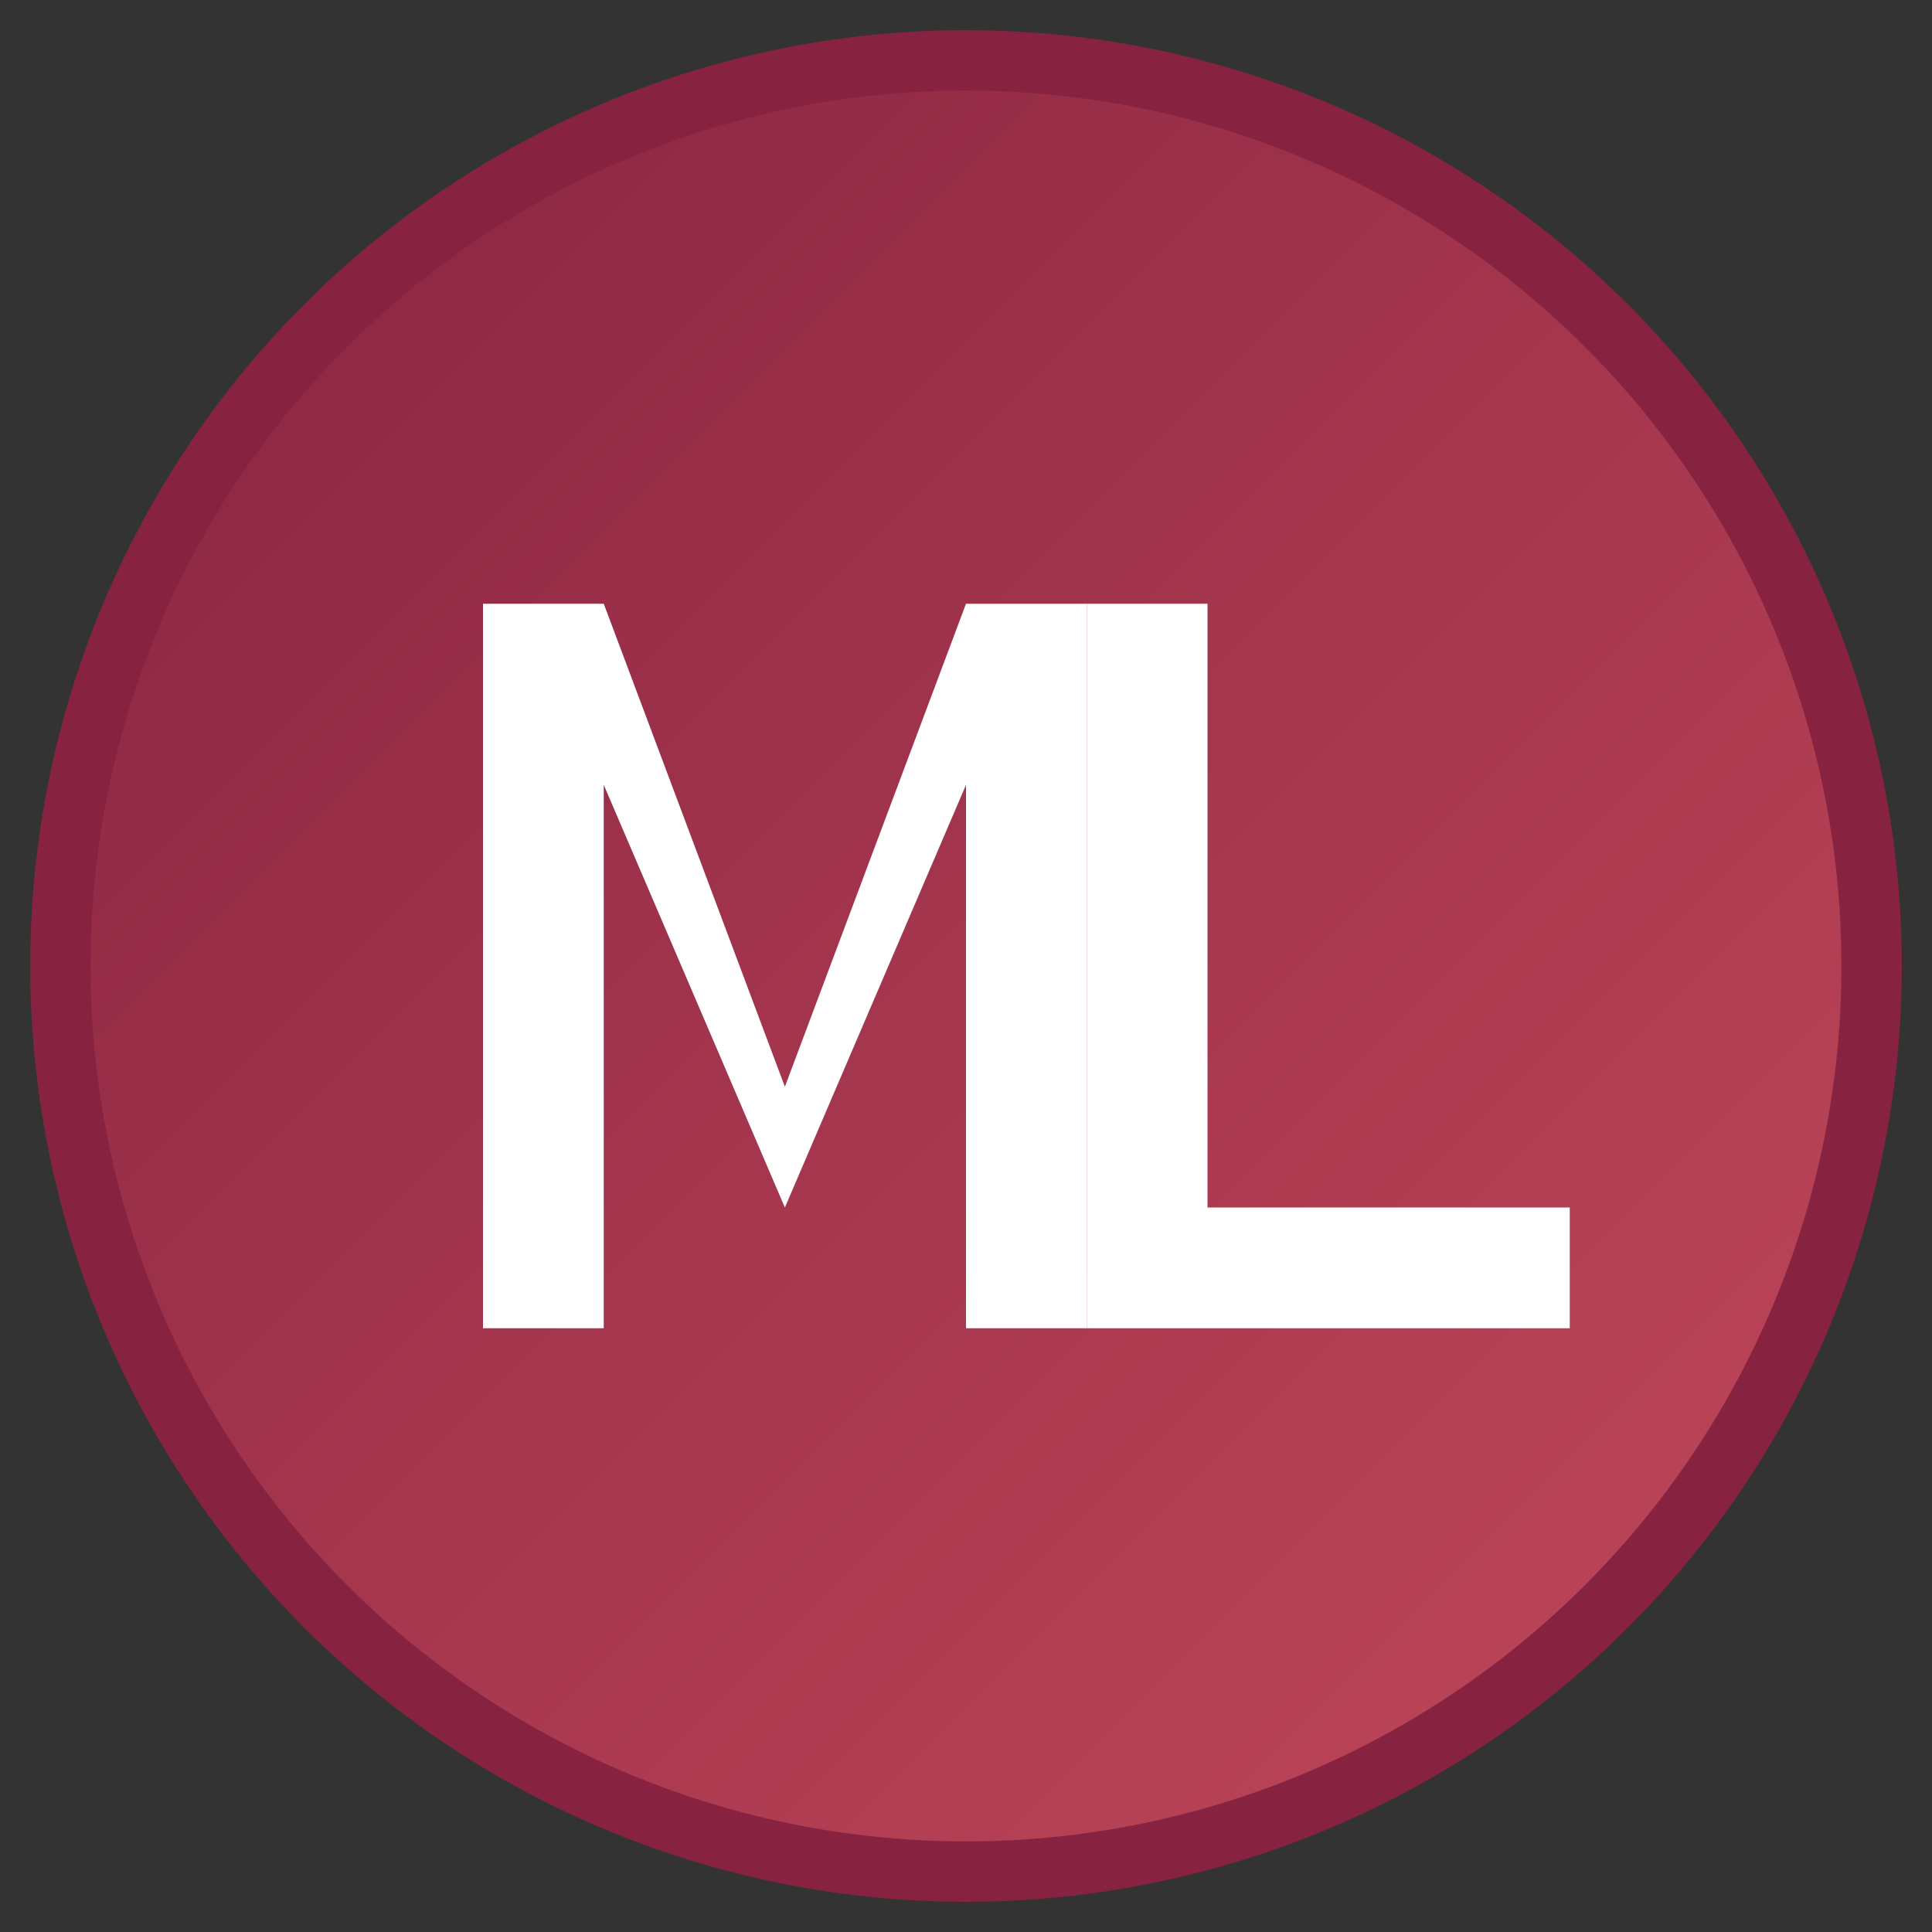
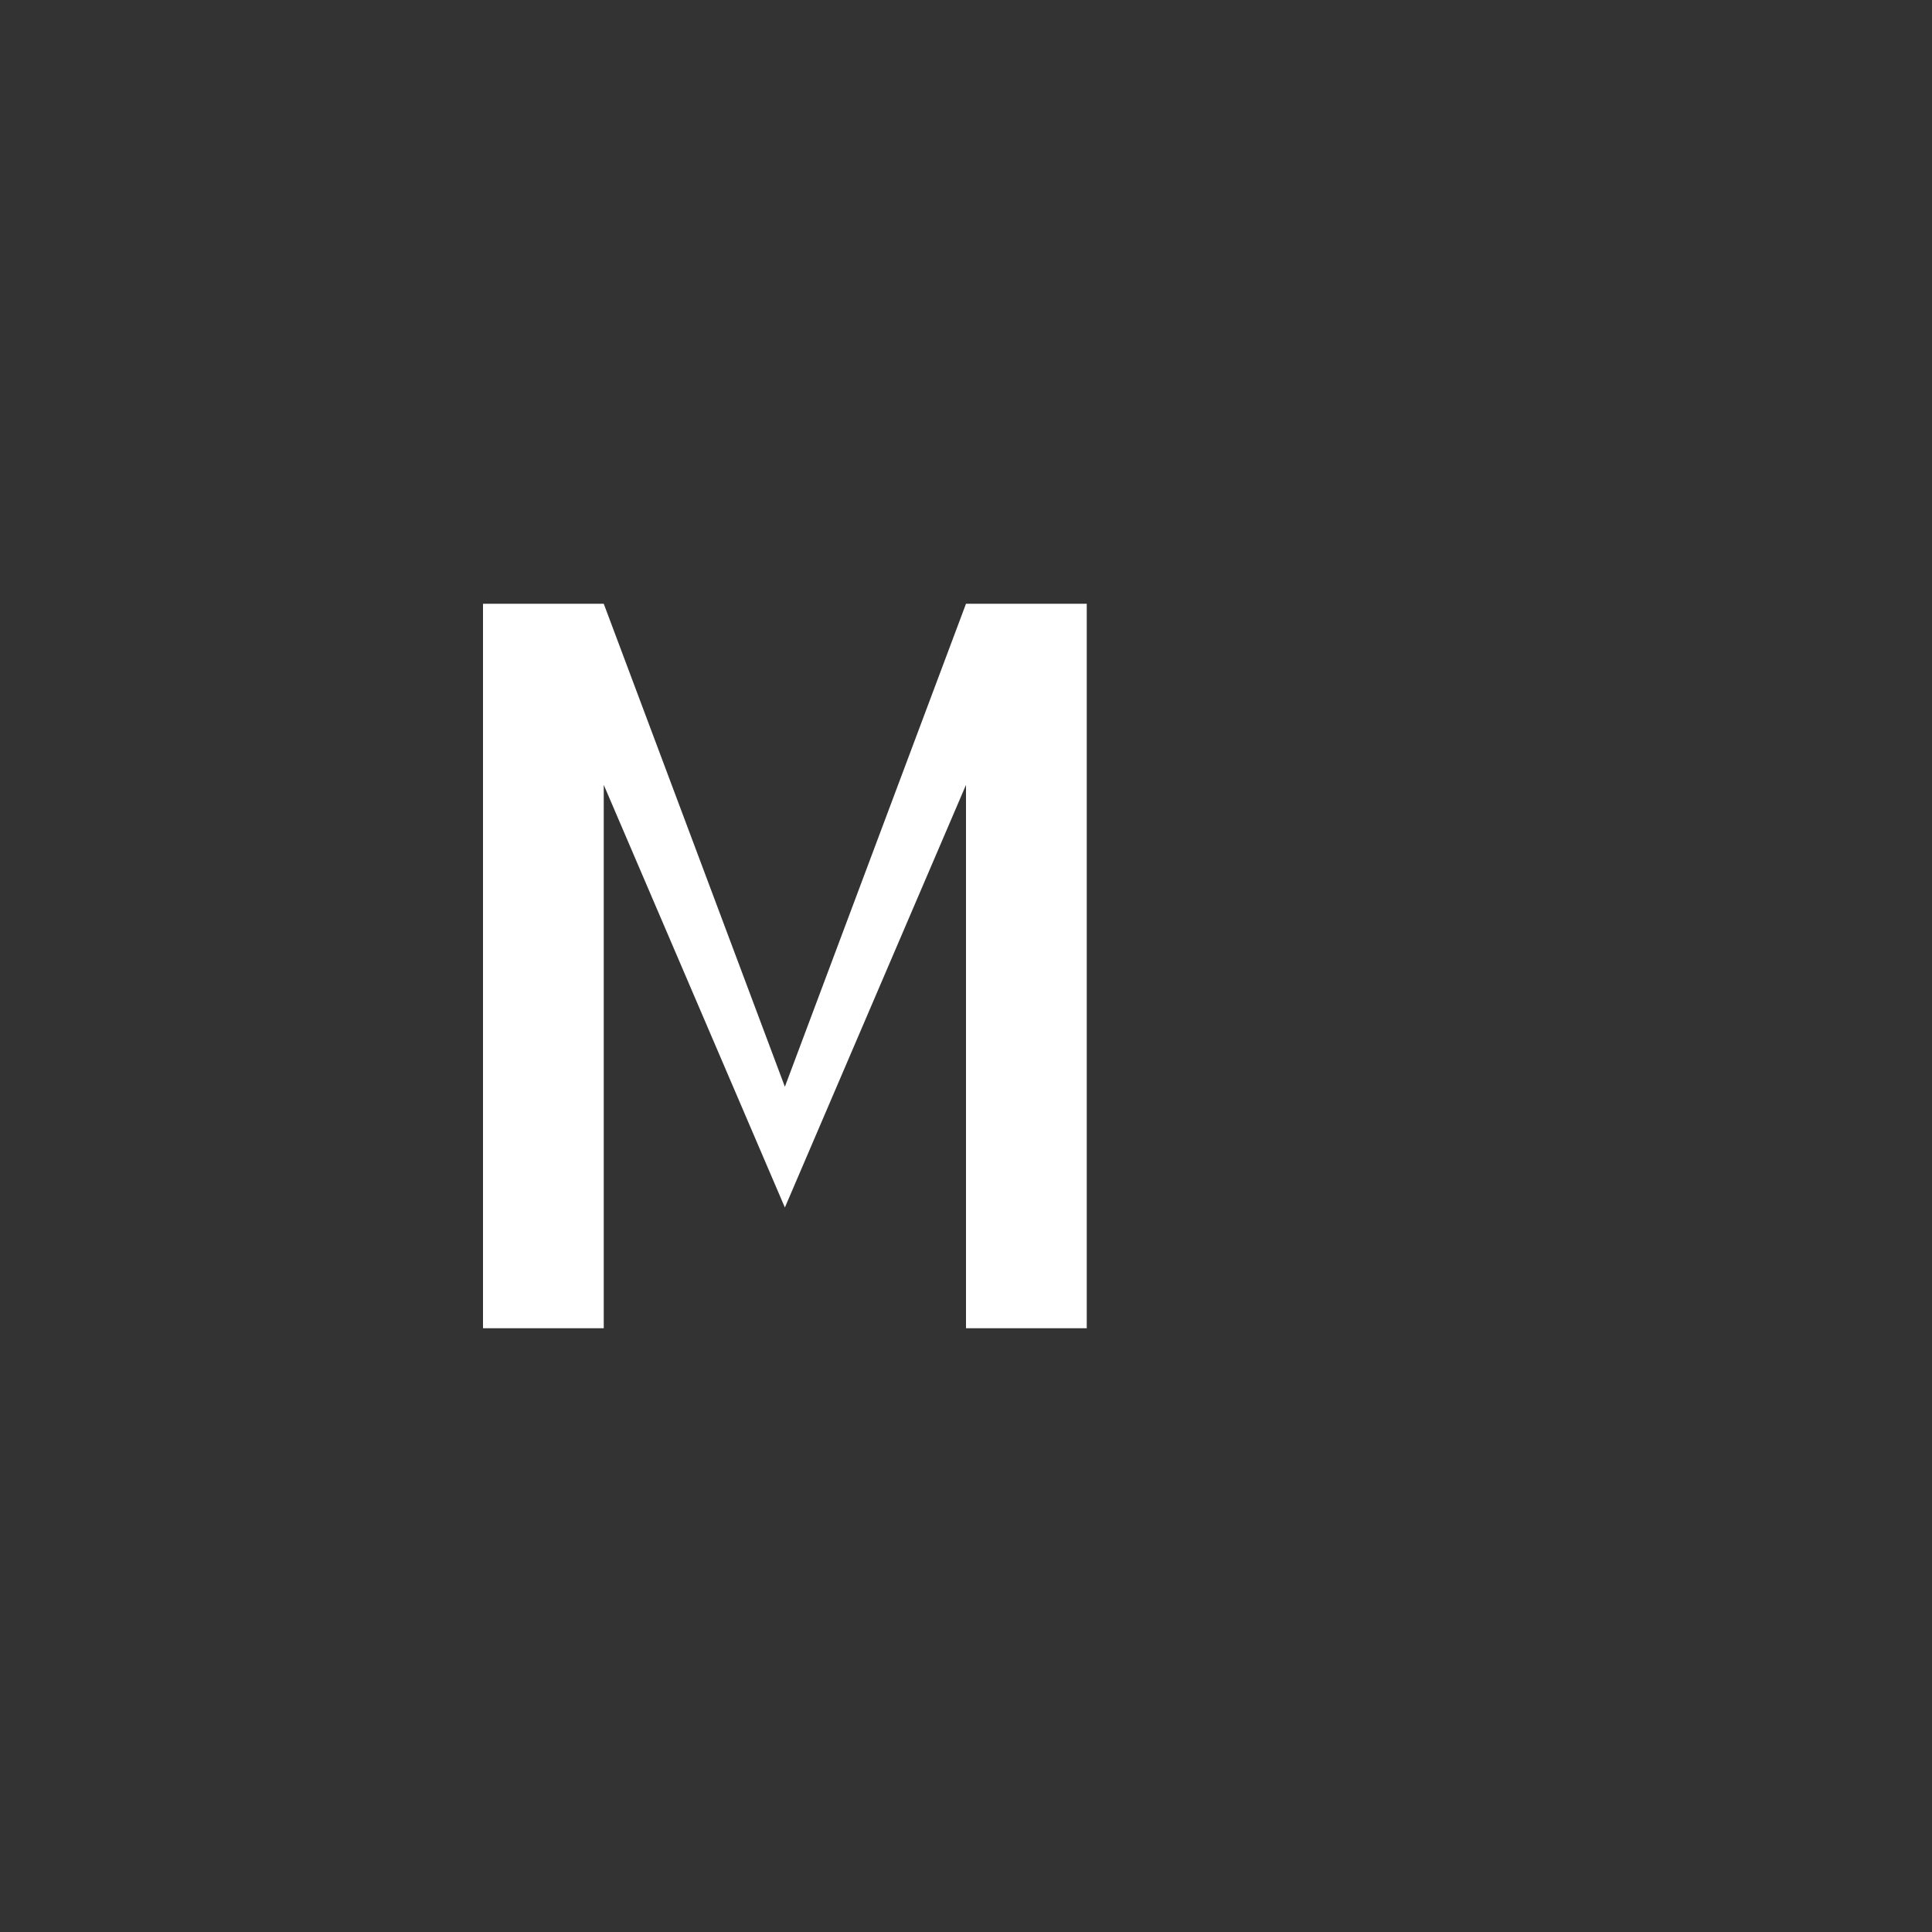
<svg xmlns="http://www.w3.org/2000/svg" width="32" height="32" viewBox="0 0 32 32" fill="none">
  <rect x="0" y="0" width="32" height="32" fill="#333333" stroke="none" />
  <defs>
    <linearGradient id="gradient" x1="0%" y1="0%" x2="100%" y2="100%">
      <stop offset="0%" style="stop-color:#872341;stop-opacity:1" />
      <stop offset="100%" style="stop-color:#c2495a;stop-opacity:1" />
    </linearGradient>
  </defs>
-   <circle cx="16" cy="16" r="15" fill="url(#gradient)" stroke="#872341" stroke-width="1" />
  <path d="M8 22V10h2l3 8 3-8h2v12h-2V13l-3 7-3-7v9H8z" fill="white" />
-   <path d="M18 10h2v10h6v2H18V10z" fill="white" />
</svg>